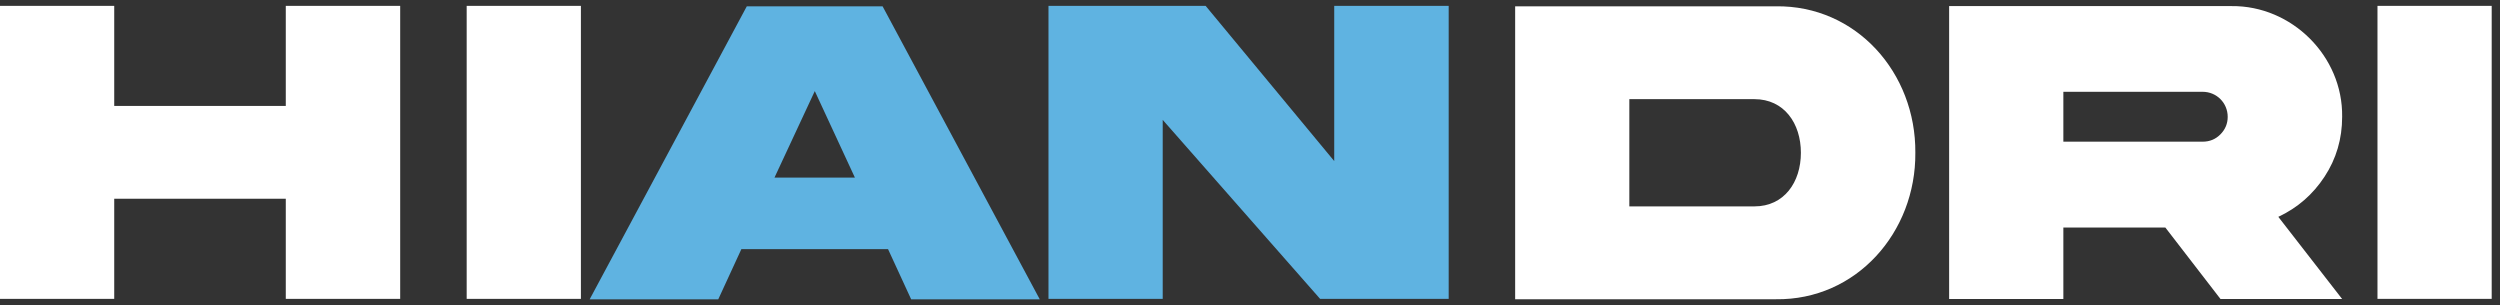
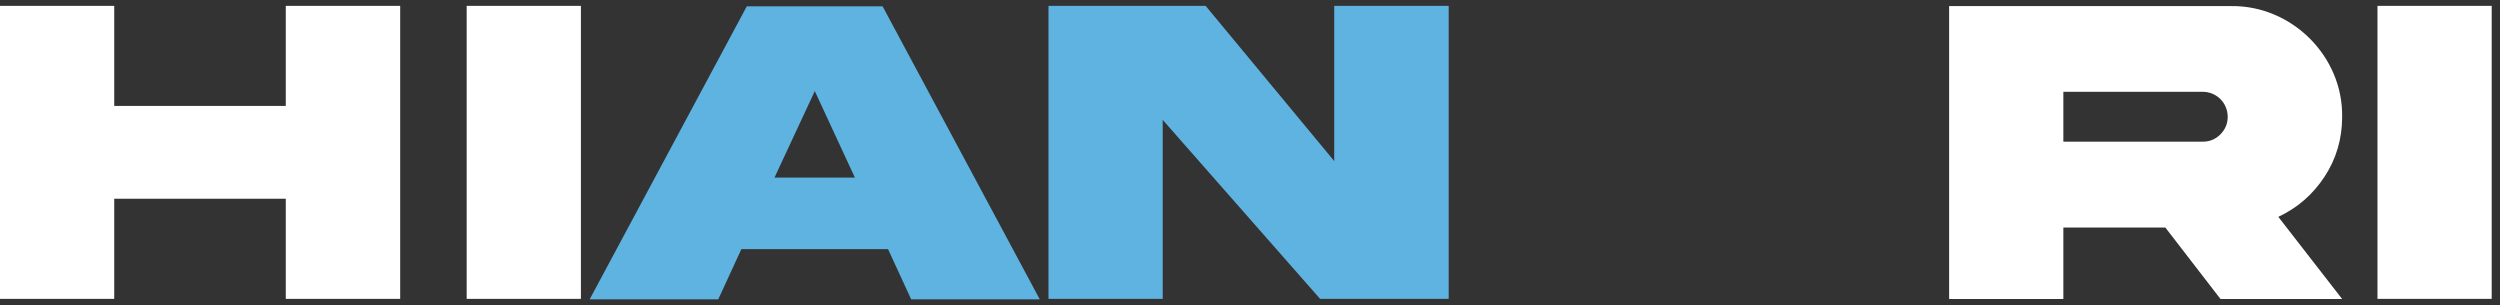
<svg xmlns="http://www.w3.org/2000/svg" width="213" height="26" viewBox="0 0 213 26" fill="none">
  <rect x="0" y="0" width="213" height="26" fill="#333333" stroke="none" />
  <g clip-path="url(#clip0_5784_36498)">
    <path d="M9.732 16.934V25.461H0V0.5H9.732V9.023H24.349V0.5H34.096V25.461H24.349V16.934H9.732Z" fill="white" />
-     <path d="M49.493 0.5H39.761V25.461H49.493V0.5Z" fill="white" />
+     <path d="M49.493 0.5H39.761V25.461H49.493Z" fill="white" />
    <path d="M63.626 0.54H75.198L88.587 25.501H77.631L75.662 21.228H63.164L61.196 25.501H50.24L63.626 0.54ZM65.985 15.133H72.838L69.421 7.761L65.985 15.133Z" fill="#5FB3E1" />
    <path d="M113.676 0.5H123.428V25.461H112.471L99.063 10.213V25.461H89.331V0.5H102.72L113.676 13.723V0.5Z" fill="#5FB3E1" />
-     <path d="M151.301 0.537C158.155 0.444 163.242 6.201 163.187 13.016C163.242 19.796 158.155 25.588 151.301 25.495H129.091V0.537H151.301ZM149.481 8.448H138.819V17.584H149.481C152.007 17.584 153.436 15.523 153.436 13.016C153.436 10.509 152.007 8.448 149.481 8.448Z" fill="white" />
    <path d="M190.117 0.519C195.262 0.464 199.624 4.788 199.551 9.952C199.551 11.827 199.051 13.536 198.048 15.058C197.064 16.561 195.746 17.712 194.112 18.475L199.551 25.476H189.187L184.488 19.386H175.798V25.476H166.066V0.519H190.117ZM175.798 7.817V12.071H187.665C188.258 12.071 188.761 11.866 189.168 11.459C189.594 11.033 189.8 10.529 189.8 9.956C189.8 8.767 188.854 7.821 187.665 7.821H175.798V7.817Z" fill="white" />
    <path d="M212.292 0.5H202.561V25.461H212.292V0.5Z" fill="white" />
  </g>
  <defs>
    <clipPath id="clip0_5784_36498">
      <rect width="212.293" height="25" fill="white" transform="translate(0 0.5)" />
    </clipPath>
  </defs>
</svg>